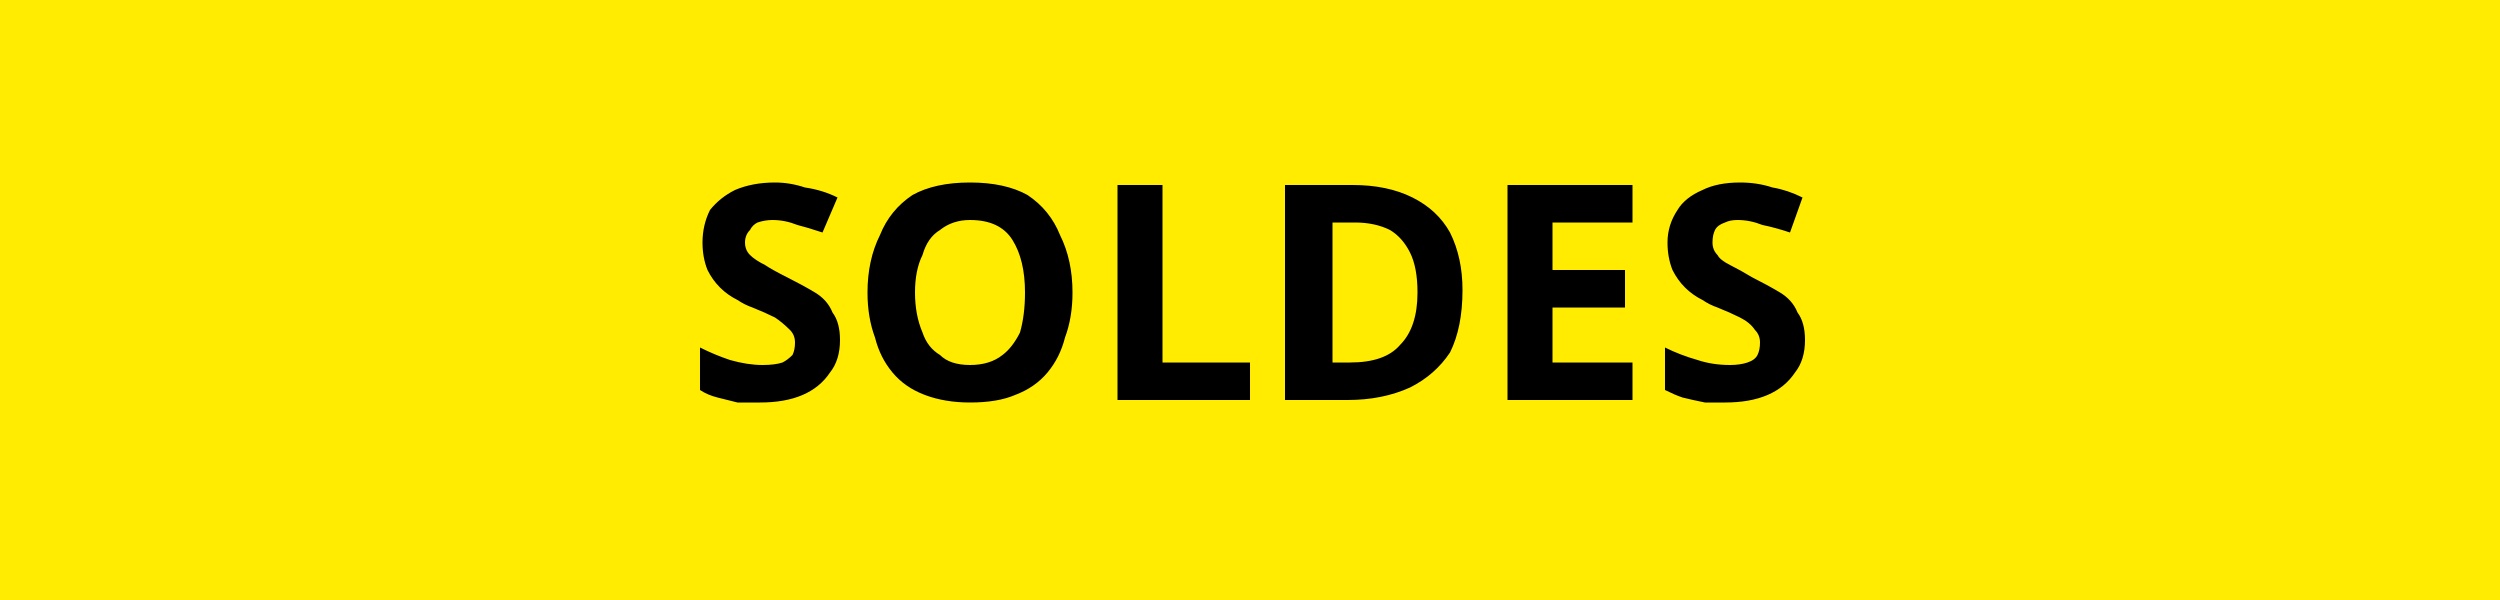
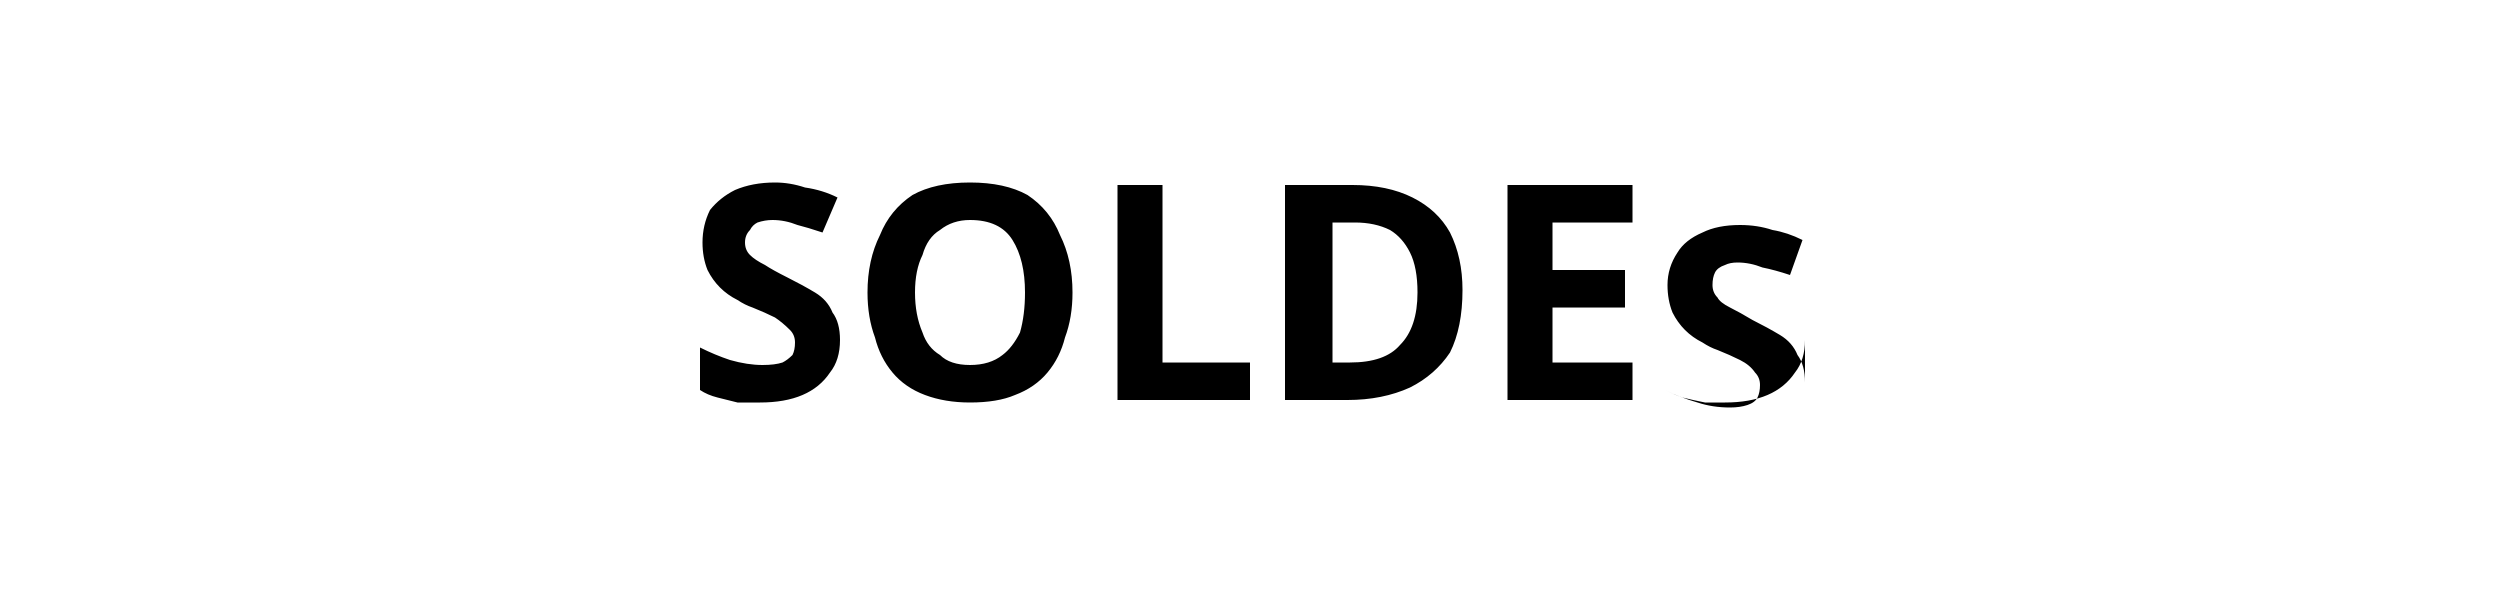
<svg xmlns="http://www.w3.org/2000/svg" version="1.2" viewBox="0 0 100 24" width="100" height="24">
  <title>Flag1et1Jaune</title>
  <style>
		.s0 { fill: #ffec00 } 
		.s1 { fill: #000000 } 
	</style>
-   <path class="s0" d="m0 0h100v24h-100z" />
-   <path id="SOLDES" fill-rule="evenodd" class="s1" d="m33.6 13.6q0 0.8-0.4 1.3-0.4 0.6-1.1 0.9-0.7 0.3-1.7 0.3-0.4 0-0.9 0-0.4-0.1-0.8-0.2-0.4-0.1-0.7-0.3v-1.7q0.6 0.3 1.2 0.5 0.7 0.2 1.3 0.2 0.5 0 0.8-0.1 0.2-0.1 0.4-0.3 0.1-0.2 0.1-0.5 0-0.3-0.2-0.5-0.3-0.3-0.6-0.5-0.4-0.2-0.9-0.4-0.3-0.1-0.6-0.3-0.4-0.2-0.7-0.5-0.3-0.3-0.5-0.7-0.2-0.5-0.2-1.1 0-0.7 0.3-1.3 0.4-0.5 1-0.8 0.7-0.3 1.6-0.3 0.6 0 1.2 0.2 0.7 0.1 1.3 0.4l-0.6 1.4q-0.6-0.2-1-0.3-0.5-0.2-1-0.2-0.3 0-0.6 0.1-0.2 0.1-0.3 0.3-0.2 0.2-0.2 0.5 0 0.3 0.2 0.5 0.2 0.2 0.6 0.4 0.3 0.2 0.9 0.5 0.6 0.3 1.1 0.6 0.5 0.3 0.7 0.8 0.3 0.4 0.3 1.1zm9.3-1.9q0 1-0.3 1.8-0.2 0.8-0.7 1.4-0.5 0.6-1.3 0.9-0.7 0.3-1.8 0.3-1 0-1.8-0.3-0.8-0.3-1.3-0.9-0.5-0.6-0.7-1.4-0.3-0.8-0.3-1.8 0-1.3 0.5-2.3 0.4-1 1.3-1.6 0.9-0.5 2.3-0.5 1.4 0 2.3 0.5 0.9 0.6 1.3 1.6 0.5 1 0.5 2.3zm-6.3 0q0 0.9 0.3 1.6 0.2 0.6 0.7 0.9 0.4 0.4 1.2 0.4 0.8 0 1.3-0.4 0.4-0.3 0.7-0.9 0.2-0.7 0.2-1.6 0-1.3-0.5-2.1-0.5-0.8-1.7-0.8-0.7 0-1.2 0.4-0.5 0.3-0.7 1-0.3 0.6-0.3 1.5zm13.4 4.3h-5.3v-8.6h1.8v7.1h3.5zm8.5-4.4q0 1.5-0.5 2.5-0.6 0.9-1.6 1.4-1.1 0.5-2.5 0.5h-2.5v-8.6h2.7q1.4 0 2.4 0.5 1 0.5 1.5 1.4 0.5 1 0.5 2.3zm-1.8 0.1q0-1-0.3-1.6-0.3-0.6-0.8-0.9-0.6-0.3-1.4-0.3h-0.9v5.6h0.7q1.4 0 2-0.7 0.7-0.7 0.7-2.1zm8.6 2.8v1.5h-5v-8.6h5v1.5h-3.2v1.9h2.9v1.5h-2.9v2.2zm6.9-0.9q0 0.8-0.4 1.3-0.4 0.6-1.1 0.9-0.7 0.3-1.7 0.3-0.4 0-0.8 0-0.5-0.1-0.9-0.2-0.3-0.1-0.7-0.3v-1.7q0.6 0.3 1.3 0.5 0.6 0.2 1.3 0.2 0.4 0 0.7-0.1 0.3-0.1 0.4-0.3 0.1-0.2 0.1-0.5 0-0.3-0.2-0.5-0.2-0.3-0.6-0.5-0.4-0.2-0.9-0.4-0.3-0.1-0.6-0.3-0.4-0.2-0.7-0.5-0.3-0.3-0.5-0.7-0.2-0.5-0.2-1.1 0-0.7 0.4-1.3 0.3-0.5 1-0.8 0.6-0.3 1.5-0.3 0.7 0 1.3 0.2 0.6 0.1 1.2 0.4l-0.5 1.4q-0.6-0.2-1.1-0.3-0.5-0.2-1-0.2-0.3 0-0.5 0.1-0.3 0.1-0.4 0.3-0.1 0.2-0.1 0.5 0 0.3 0.2 0.5 0.1 0.2 0.5 0.4 0.4 0.2 0.9 0.5 0.6 0.3 1.1 0.6 0.5 0.3 0.7 0.8 0.3 0.4 0.3 1.1z" />
+   <path id="SOLDES" fill-rule="evenodd" class="s1" d="m33.6 13.6q0 0.8-0.4 1.3-0.4 0.6-1.1 0.9-0.7 0.3-1.7 0.3-0.4 0-0.9 0-0.4-0.1-0.8-0.2-0.4-0.1-0.7-0.3v-1.7q0.6 0.3 1.2 0.5 0.7 0.2 1.3 0.2 0.5 0 0.8-0.1 0.2-0.1 0.4-0.3 0.1-0.2 0.1-0.5 0-0.3-0.2-0.5-0.3-0.3-0.6-0.5-0.4-0.2-0.9-0.4-0.3-0.1-0.6-0.3-0.4-0.2-0.7-0.5-0.3-0.3-0.5-0.7-0.2-0.5-0.2-1.1 0-0.7 0.3-1.3 0.4-0.5 1-0.8 0.7-0.3 1.6-0.3 0.6 0 1.2 0.2 0.7 0.1 1.3 0.4l-0.6 1.4q-0.6-0.2-1-0.3-0.5-0.2-1-0.2-0.3 0-0.6 0.1-0.2 0.1-0.3 0.3-0.2 0.2-0.2 0.5 0 0.3 0.2 0.5 0.2 0.2 0.6 0.4 0.3 0.2 0.9 0.5 0.6 0.3 1.1 0.6 0.5 0.3 0.7 0.8 0.3 0.4 0.3 1.1zm9.3-1.9q0 1-0.3 1.8-0.2 0.8-0.7 1.4-0.5 0.6-1.3 0.9-0.7 0.3-1.8 0.3-1 0-1.8-0.3-0.8-0.3-1.3-0.9-0.5-0.6-0.7-1.4-0.3-0.8-0.3-1.8 0-1.3 0.5-2.3 0.4-1 1.3-1.6 0.9-0.5 2.3-0.5 1.4 0 2.3 0.5 0.9 0.6 1.3 1.6 0.5 1 0.5 2.3zm-6.3 0q0 0.9 0.3 1.6 0.2 0.6 0.7 0.9 0.4 0.4 1.2 0.4 0.8 0 1.3-0.4 0.4-0.3 0.7-0.9 0.2-0.7 0.2-1.6 0-1.3-0.5-2.1-0.5-0.8-1.7-0.8-0.7 0-1.2 0.4-0.5 0.3-0.7 1-0.3 0.6-0.3 1.5zm13.4 4.3h-5.3v-8.6h1.8v7.1h3.5zm8.5-4.4q0 1.5-0.5 2.5-0.6 0.9-1.6 1.4-1.1 0.5-2.5 0.5h-2.5v-8.6h2.7q1.4 0 2.4 0.5 1 0.5 1.5 1.4 0.5 1 0.5 2.3zm-1.8 0.1q0-1-0.3-1.6-0.3-0.6-0.8-0.9-0.6-0.3-1.4-0.3h-0.9v5.6h0.7q1.4 0 2-0.7 0.7-0.7 0.7-2.1zm8.6 2.8v1.5h-5v-8.6h5v1.5h-3.2v1.9h2.9v1.5h-2.9v2.2zm6.9-0.9q0 0.8-0.4 1.3-0.4 0.6-1.1 0.9-0.7 0.3-1.7 0.3-0.4 0-0.8 0-0.5-0.1-0.9-0.2-0.3-0.1-0.7-0.3q0.6 0.3 1.3 0.5 0.6 0.2 1.3 0.2 0.4 0 0.7-0.1 0.3-0.1 0.4-0.3 0.1-0.2 0.1-0.5 0-0.3-0.2-0.5-0.2-0.3-0.6-0.5-0.4-0.2-0.9-0.4-0.3-0.1-0.6-0.3-0.4-0.2-0.7-0.5-0.3-0.3-0.5-0.7-0.2-0.5-0.2-1.1 0-0.7 0.4-1.3 0.3-0.5 1-0.8 0.6-0.3 1.5-0.3 0.7 0 1.3 0.2 0.6 0.1 1.2 0.4l-0.5 1.4q-0.6-0.2-1.1-0.3-0.5-0.2-1-0.2-0.3 0-0.5 0.1-0.3 0.1-0.4 0.3-0.1 0.2-0.1 0.5 0 0.3 0.2 0.5 0.1 0.2 0.5 0.4 0.4 0.2 0.9 0.5 0.6 0.3 1.1 0.6 0.5 0.3 0.7 0.8 0.3 0.4 0.3 1.1z" />
</svg>